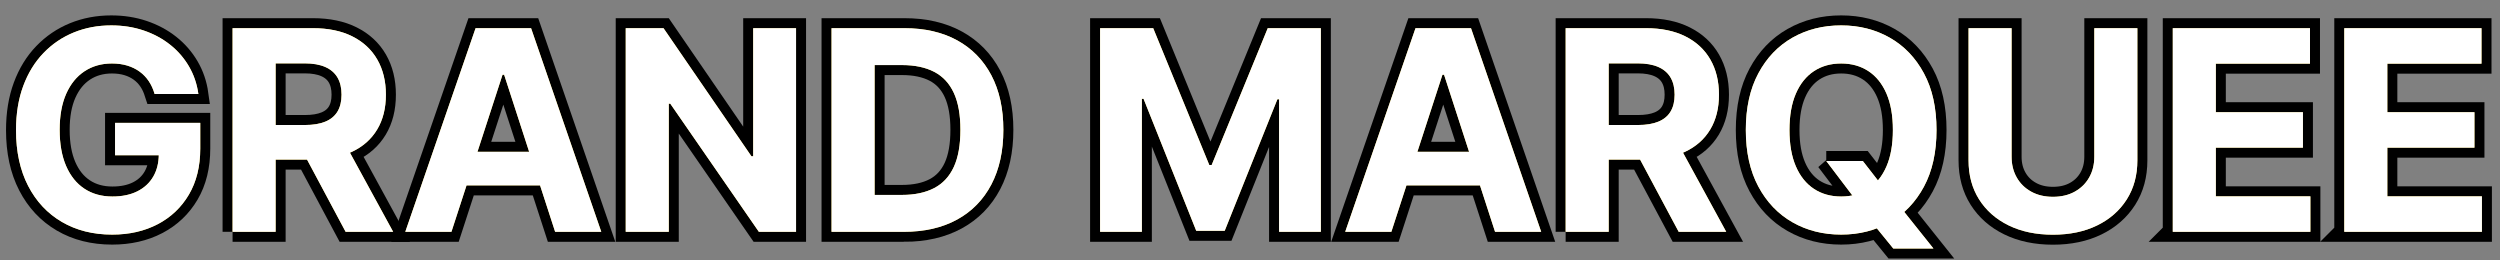
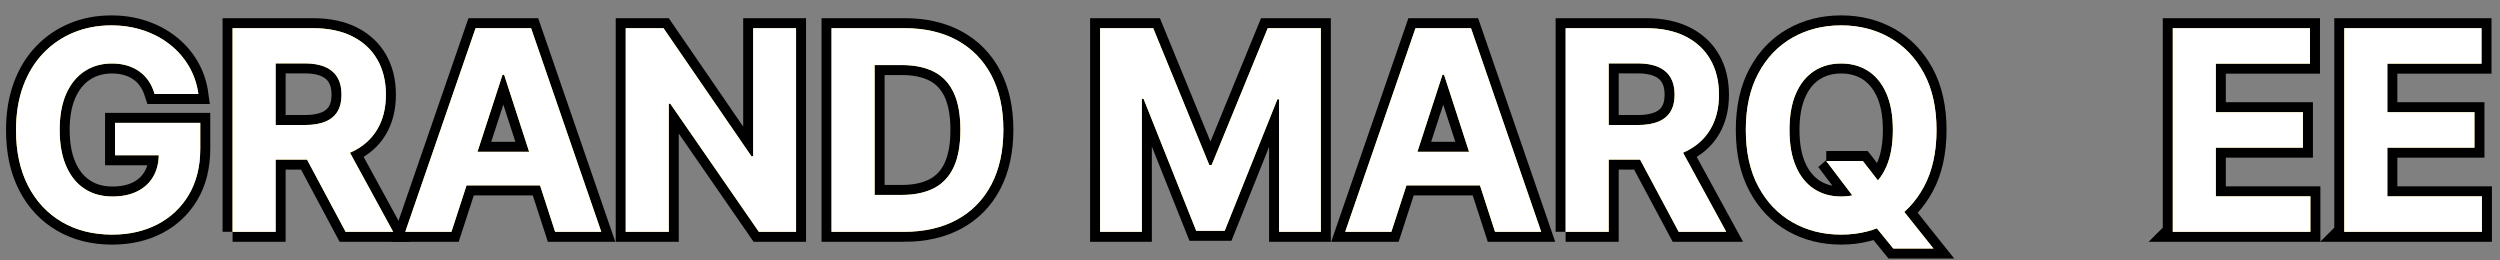
<svg xmlns="http://www.w3.org/2000/svg" id="_レイヤー_1" width="500" height="52" viewBox="0 0 500 52">
  <rect x="0" y="0" width="500" height="52" fill="#808080" stroke="none" />
  <path d="m30.924,18.801c-.278-.968-.67-1.826-1.174-2.575s-1.117-1.385-1.839-1.909c-.723-.523-1.545-.925-2.466-1.203-.922-.278-1.94-.417-3.053-.417-2.082,0-3.908.517-5.479,1.551-1.571,1.034-2.794,2.535-3.669,4.504s-1.312,4.372-1.312,7.209.431,5.25,1.292,7.239c.861,1.988,2.081,3.503,3.659,4.544,1.577,1.041,3.44,1.56,5.588,1.56,1.949,0,3.616-.348,5.002-1.044,1.385-.696,2.445-1.681,3.182-2.953.735-1.272,1.103-2.777,1.103-4.514l1.75.258h-10.5v-6.482h17.043v5.131c0,3.579-.756,6.651-2.268,9.217-1.511,2.565-3.593,4.541-6.244,5.926-2.651,1.386-5.688,2.078-9.107,2.078-3.818,0-7.173-.845-10.062-2.535-2.891-1.69-5.141-4.097-6.752-7.219-1.61-3.122-2.416-6.831-2.416-11.126,0-3.302.48-6.248,1.441-8.84s2.311-4.789,4.047-6.593c1.737-1.803,3.759-3.175,6.065-4.116s4.806-1.412,7.497-1.412c2.307,0,4.455.335,6.443,1.005,1.988.669,3.755,1.614,5.3,2.834,1.544,1.22,2.807,2.668,3.788,4.345.981,1.678,1.611,3.523,1.89,5.538h-8.75Z" fill="none" stroke="#000" stroke-width="4" />
  <path d="m46.514,46.363V5.636h16.068c3.076,0,5.704.547,7.885,1.641s3.845,2.638,4.992,4.633c1.147,1.996,1.72,4.339,1.72,7.03,0,2.704-.583,5.028-1.75,6.97-1.167,1.942-2.853,3.431-5.061,4.465-2.208,1.034-4.876,1.551-8.005,1.551h-10.758v-6.92h9.366c1.644,0,3.009-.226,4.097-.677,1.087-.45,1.898-1.126,2.436-2.028.537-.901.806-2.022.806-3.36,0-1.353-.269-2.492-.806-3.421-.537-.928-1.352-1.634-2.445-2.117-1.094-.484-2.47-.727-4.127-.727h-5.807v33.688h-8.611Zm21.995-18.534l10.122,18.534h-9.506l-9.903-18.534h9.287Z" fill="none" stroke="#000" stroke-width="4" />
  <path d="m90.284,46.363h-9.227l14.06-40.727h11.097l14.04,40.727h-9.227l-10.201-31.42h-.318l-10.222,31.42Zm-.577-16.008h21.796v6.721h-21.796v-6.721Z" fill="none" stroke="#000" stroke-width="4" />
  <path d="m159.21,5.636v40.727h-7.438l-17.719-25.633h-.298v25.633h-8.611V5.636h7.558l17.579,25.613h.358V5.636h8.57Z" fill="none" stroke="#000" stroke-width="4" />
  <path d="m180.746,46.363h-14.438V5.636h14.558c4.097,0,7.623.811,10.579,2.436s5.233,3.954,6.831,6.99,2.397,6.669,2.397,10.898c0,4.243-.799,7.889-2.397,10.938-1.598,3.05-3.885,5.39-6.86,7.021-2.977,1.63-6.533,2.445-10.67,2.445Zm-5.826-7.378h5.469c2.545,0,4.689-.454,6.434-1.362,1.743-.907,3.056-2.319,3.938-4.235.881-1.916,1.322-4.392,1.322-7.428,0-3.009-.441-5.469-1.322-7.378-.882-1.909-2.191-3.313-3.928-4.216-1.737-.901-3.878-1.353-6.424-1.353h-5.488v25.972Z" fill="none" stroke="#000" stroke-width="4" />
  <path d="m220.022,5.636h10.619l11.216,27.363h.477l11.216-27.363h10.619v40.727h-8.352v-26.508h-.339l-10.539,26.31h-5.688l-10.54-26.409h-.338v26.607h-8.352V5.636Z" fill="none" stroke="#000" stroke-width="4" />
  <path d="m278.269,46.363h-9.227l14.06-40.727h11.097l14.04,40.727h-9.227l-10.201-31.42h-.318l-10.222,31.42Zm-.577-16.008h21.796v6.721h-21.796v-6.721Z" fill="none" stroke="#000" stroke-width="4" />
  <path d="m313.129,46.363V5.636h16.068c3.075,0,5.704.547,7.885,1.641s3.845,2.638,4.991,4.633c1.147,1.996,1.721,4.339,1.721,7.03,0,2.704-.584,5.028-1.75,6.97-1.167,1.942-2.853,3.431-5.061,4.465-2.207,1.034-4.875,1.551-8.004,1.551h-10.759v-6.92h9.366c1.645,0,3.01-.226,4.097-.677,1.087-.45,1.899-1.126,2.437-2.028.537-.901.806-2.022.806-3.36,0-1.353-.269-2.492-.806-3.421-.537-.928-1.353-1.634-2.446-2.117-1.094-.484-2.47-.727-4.126-.727h-5.808v33.688h-8.61Zm21.994-18.534l10.122,18.534h-9.506l-9.903-18.534h9.287Z" fill="none" stroke="#000" stroke-width="4" />
  <path d="m387.305,26c0,4.441-.838,8.22-2.516,11.335-1.677,3.116-3.957,5.492-6.841,7.13-2.883,1.637-6.122,2.455-9.714,2.455-3.62,0-6.868-.821-9.745-2.466-2.877-1.644-5.15-4.023-6.82-7.139-1.671-3.115-2.506-6.888-2.506-11.315,0-4.441.835-8.22,2.506-11.335,1.67-3.115,3.943-5.492,6.82-7.13,2.877-1.637,6.125-2.456,9.745-2.456,3.592,0,6.831.819,9.714,2.456,2.884,1.638,5.164,4.015,6.841,7.13,1.678,3.115,2.516,6.894,2.516,11.335Zm-8.729,0c0-2.877-.428-5.303-1.283-7.278-.855-1.976-2.058-3.474-3.609-4.494-1.551-1.022-3.367-1.531-5.448-1.531s-3.898.51-5.449,1.531c-1.551,1.02-2.754,2.519-3.609,4.494s-1.282,4.401-1.282,7.278.427,5.303,1.282,7.278,2.059,3.474,3.609,4.494c1.551,1.022,3.367,1.531,5.449,1.531s3.897-.51,5.448-1.531c1.552-1.02,2.755-2.519,3.609-4.494.856-1.976,1.283-4.401,1.283-7.278Zm-13.324,6.204h7.318l3.679,4.733,3.619,4.216,6.821,8.551h-8.034l-4.693-5.767-2.406-3.421-6.304-8.312Z" fill="none" stroke="#000" stroke-width="4" />
-   <path d="m418.864,5.636h8.611v26.448c0,2.97-.706,5.568-2.118,7.796-1.412,2.227-3.384,3.961-5.916,5.2s-5.482,1.859-8.85,1.859c-3.381,0-6.337-.62-8.869-1.859s-4.501-2.974-5.906-5.2c-1.405-2.228-2.108-4.826-2.108-7.796V5.636h8.611v25.713c0,1.551.341,2.93,1.024,4.136.683,1.207,1.647,2.155,2.894,2.844,1.245.69,2.697,1.034,4.354,1.034,1.671,0,3.125-.345,4.365-1.034,1.239-.689,2.2-1.637,2.884-2.844.683-1.206,1.023-2.585,1.023-4.136V5.636Z" fill="none" stroke="#000" stroke-width="4" />
  <path d="m434.555,46.363V5.636h27.443v7.099h-18.833v9.705h17.421v7.1h-17.421v9.724h18.912v7.1h-27.523Z" fill="none" stroke="#000" stroke-width="4" />
  <path d="m468.858,46.363V5.636h27.443v7.099h-18.833v9.705h17.421v7.1h-17.421v9.724h18.912v7.1h-27.523Z" fill="none" stroke="#000" stroke-width="4" />
  <path d="m30.924,18.801c-.278-.968-.67-1.826-1.174-2.575s-1.117-1.385-1.839-1.909c-.723-.523-1.545-.925-2.466-1.203-.922-.278-1.94-.417-3.053-.417-2.082,0-3.908.517-5.479,1.551-1.571,1.034-2.794,2.535-3.669,4.504s-1.312,4.372-1.312,7.209.431,5.25,1.292,7.239c.861,1.988,2.081,3.503,3.659,4.544,1.577,1.041,3.44,1.56,5.588,1.56,1.949,0,3.616-.348,5.002-1.044,1.385-.696,2.445-1.681,3.182-2.953.735-1.272,1.103-2.777,1.103-4.514l1.75.258h-10.5v-6.482h17.043v5.131c0,3.579-.756,6.651-2.268,9.217-1.511,2.565-3.593,4.541-6.244,5.926-2.651,1.386-5.688,2.078-9.107,2.078-3.818,0-7.173-.845-10.062-2.535-2.891-1.69-5.141-4.097-6.752-7.219-1.61-3.122-2.416-6.831-2.416-11.126,0-3.302.48-6.248,1.441-8.84s2.311-4.789,4.047-6.593c1.737-1.803,3.759-3.175,6.065-4.116s4.806-1.412,7.497-1.412c2.307,0,4.455.335,6.443,1.005,1.988.669,3.755,1.614,5.3,2.834,1.544,1.22,2.807,2.668,3.788,4.345.981,1.678,1.611,3.523,1.89,5.538h-8.75Z" fill="#dfc141" stroke-width="0" />
  <path d="m46.514,46.363V5.636h16.068c3.076,0,5.704.547,7.885,1.641s3.845,2.638,4.992,4.633c1.147,1.996,1.72,4.339,1.72,7.03,0,2.704-.583,5.028-1.75,6.97-1.167,1.942-2.853,3.431-5.061,4.465-2.208,1.034-4.876,1.551-8.005,1.551h-10.758v-6.92h9.366c1.644,0,3.009-.226,4.097-.677,1.087-.45,1.898-1.126,2.436-2.028.537-.901.806-2.022.806-3.36,0-1.353-.269-2.492-.806-3.421-.537-.928-1.352-1.634-2.445-2.117-1.094-.484-2.47-.727-4.127-.727h-5.807v33.688h-8.611Zm21.995-18.534l10.122,18.534h-9.506l-9.903-18.534h9.287Z" fill="#dfc141" stroke-width="0" />
  <path d="m90.284,46.363h-9.227l14.06-40.727h11.097l14.04,40.727h-9.227l-10.201-31.42h-.318l-10.222,31.42Zm-.577-16.008h21.796v6.721h-21.796v-6.721Z" fill="#dfc141" stroke-width="0" />
  <path d="m159.21,5.636v40.727h-7.438l-17.719-25.633h-.298v25.633h-8.611V5.636h7.558l17.579,25.613h.358V5.636h8.57Z" fill="#dfc141" stroke-width="0" />
  <path d="m180.746,46.363h-14.438V5.636h14.558c4.097,0,7.623.811,10.579,2.436s5.233,3.954,6.831,6.99,2.397,6.669,2.397,10.898c0,4.243-.799,7.889-2.397,10.938-1.598,3.05-3.885,5.39-6.86,7.021-2.977,1.63-6.533,2.445-10.67,2.445Zm-5.826-7.378h5.469c2.545,0,4.689-.454,6.434-1.362,1.743-.907,3.056-2.319,3.938-4.235.881-1.916,1.322-4.392,1.322-7.428,0-3.009-.441-5.469-1.322-7.378-.882-1.909-2.191-3.313-3.928-4.216-1.737-.901-3.878-1.353-6.424-1.353h-5.488v25.972Z" fill="#dfc141" stroke-width="0" />
  <path d="m220.022,5.636h10.619l11.216,27.363h.477l11.216-27.363h10.619v40.727h-8.352v-26.508h-.339l-10.539,26.31h-5.688l-10.54-26.409h-.338v26.607h-8.352V5.636Z" fill="#dfc141" stroke-width="0" />
  <path d="m278.269,46.363h-9.227l14.06-40.727h11.097l14.04,40.727h-9.227l-10.201-31.42h-.318l-10.222,31.42Zm-.577-16.008h21.796v6.721h-21.796v-6.721Z" fill="#dfc141" stroke-width="0" />
  <path d="m313.129,46.363V5.636h16.068c3.075,0,5.704.547,7.885,1.641s3.845,2.638,4.991,4.633c1.147,1.996,1.721,4.339,1.721,7.03,0,2.704-.584,5.028-1.75,6.97-1.167,1.942-2.853,3.431-5.061,4.465-2.207,1.034-4.875,1.551-8.004,1.551h-10.759v-6.92h9.366c1.645,0,3.01-.226,4.097-.677,1.087-.45,1.899-1.126,2.437-2.028.537-.901.806-2.022.806-3.36,0-1.353-.269-2.492-.806-3.421-.537-.928-1.353-1.634-2.446-2.117-1.094-.484-2.47-.727-4.126-.727h-5.808v33.688h-8.61Zm21.994-18.534l10.122,18.534h-9.506l-9.903-18.534h9.287Z" fill="#dfc141" stroke-width="0" />
  <path d="m387.305,26c0,4.441-.838,8.22-2.516,11.335-1.677,3.116-3.957,5.492-6.841,7.13-2.883,1.637-6.122,2.455-9.714,2.455-3.62,0-6.868-.821-9.745-2.466-2.877-1.644-5.15-4.023-6.82-7.139-1.671-3.115-2.506-6.888-2.506-11.315,0-4.441.835-8.22,2.506-11.335,1.67-3.115,3.943-5.492,6.82-7.13,2.877-1.637,6.125-2.456,9.745-2.456,3.592,0,6.831.819,9.714,2.456,2.884,1.638,5.164,4.015,6.841,7.13,1.678,3.115,2.516,6.894,2.516,11.335Zm-8.729,0c0-2.877-.428-5.303-1.283-7.278-.855-1.976-2.058-3.474-3.609-4.494-1.551-1.022-3.367-1.531-5.448-1.531s-3.898.51-5.449,1.531c-1.551,1.02-2.754,2.519-3.609,4.494s-1.282,4.401-1.282,7.278.427,5.303,1.282,7.278,2.059,3.474,3.609,4.494c1.551,1.022,3.367,1.531,5.449,1.531s3.897-.51,5.448-1.531c1.552-1.02,2.755-2.519,3.609-4.494.856-1.976,1.283-4.401,1.283-7.278Zm-13.324,6.204h7.318l3.679,4.733,3.619,4.216,6.821,8.551h-8.034l-4.693-5.767-2.406-3.421-6.304-8.312Z" fill="#dfc141" stroke-width="0" />
-   <path d="m418.864,5.636h8.611v26.448c0,2.97-.706,5.568-2.118,7.796-1.412,2.227-3.384,3.961-5.916,5.2s-5.482,1.859-8.85,1.859c-3.381,0-6.337-.62-8.869-1.859s-4.501-2.974-5.906-5.2c-1.405-2.228-2.108-4.826-2.108-7.796V5.636h8.611v25.713c0,1.551.341,2.93,1.024,4.136.683,1.207,1.647,2.155,2.894,2.844,1.245.69,2.697,1.034,4.354,1.034,1.671,0,3.125-.345,4.365-1.034,1.239-.689,2.2-1.637,2.884-2.844.683-1.206,1.023-2.585,1.023-4.136V5.636Z" fill="#dfc141" stroke-width="0" />
  <path d="m434.555,46.363V5.636h27.443v7.099h-18.833v9.705h17.421v7.1h-17.421v9.724h18.912v7.1h-27.523Z" fill="#dfc141" stroke-width="0" />
  <path d="m468.858,46.363V5.636h27.443v7.099h-18.833v9.705h17.421v7.1h-17.421v9.724h18.912v7.1h-27.523Z" fill="#dfc141" stroke-width="0" />
  <path d="m30.924,18.801c-.278-.968-.67-1.826-1.174-2.575s-1.117-1.385-1.839-1.909c-.723-.523-1.545-.925-2.466-1.203-.922-.278-1.94-.417-3.053-.417-2.082,0-3.908.517-5.479,1.551-1.571,1.034-2.794,2.535-3.669,4.504s-1.312,4.372-1.312,7.209.431,5.25,1.292,7.239c.861,1.988,2.081,3.503,3.659,4.544,1.577,1.041,3.44,1.56,5.588,1.56,1.949,0,3.616-.348,5.002-1.044,1.385-.696,2.445-1.681,3.182-2.953.735-1.272,1.103-2.777,1.103-4.514l1.75.258h-10.5v-6.482h17.043v5.131c0,3.579-.756,6.651-2.268,9.217-1.511,2.565-3.593,4.541-6.244,5.926-2.651,1.386-5.688,2.078-9.107,2.078-3.818,0-7.173-.845-10.062-2.535-2.891-1.69-5.141-4.097-6.752-7.219-1.61-3.122-2.416-6.831-2.416-11.126,0-3.302.48-6.248,1.441-8.84s2.311-4.789,4.047-6.593c1.737-1.803,3.759-3.175,6.065-4.116s4.806-1.412,7.497-1.412c2.307,0,4.455.335,6.443,1.005,1.988.669,3.755,1.614,5.3,2.834,1.544,1.22,2.807,2.668,3.788,4.345.981,1.678,1.611,3.523,1.89,5.538h-8.75Z" fill="#fff" stroke-width="0" />
  <path d="m46.514,46.363V5.636h16.068c3.076,0,5.704.547,7.885,1.641s3.845,2.638,4.992,4.633c1.147,1.996,1.72,4.339,1.72,7.03,0,2.704-.583,5.028-1.75,6.97-1.167,1.942-2.853,3.431-5.061,4.465-2.208,1.034-4.876,1.551-8.005,1.551h-10.758v-6.92h9.366c1.644,0,3.009-.226,4.097-.677,1.087-.45,1.898-1.126,2.436-2.028.537-.901.806-2.022.806-3.36,0-1.353-.269-2.492-.806-3.421-.537-.928-1.352-1.634-2.445-2.117-1.094-.484-2.47-.727-4.127-.727h-5.807v33.688h-8.611Zm21.995-18.534l10.122,18.534h-9.506l-9.903-18.534h9.287Z" fill="#fff" stroke-width="0" />
  <path d="m90.284,46.363h-9.227l14.06-40.727h11.097l14.04,40.727h-9.227l-10.201-31.42h-.318l-10.222,31.42Zm-.577-16.008h21.796v6.721h-21.796v-6.721Z" fill="#fff" stroke-width="0" />
  <path d="m159.21,5.636v40.727h-7.438l-17.719-25.633h-.298v25.633h-8.611V5.636h7.558l17.579,25.613h.358V5.636h8.57Z" fill="#fff" stroke-width="0" />
  <path d="m180.746,46.363h-14.438V5.636h14.558c4.097,0,7.623.811,10.579,2.436s5.233,3.954,6.831,6.99,2.397,6.669,2.397,10.898c0,4.243-.799,7.889-2.397,10.938-1.598,3.05-3.885,5.39-6.86,7.021-2.977,1.63-6.533,2.445-10.67,2.445Zm-5.826-7.378h5.469c2.545,0,4.689-.454,6.434-1.362,1.743-.907,3.056-2.319,3.938-4.235.881-1.916,1.322-4.392,1.322-7.428,0-3.009-.441-5.469-1.322-7.378-.882-1.909-2.191-3.313-3.928-4.216-1.737-.901-3.878-1.353-6.424-1.353h-5.488v25.972Z" fill="#fff" stroke-width="0" />
  <path d="m220.022,5.636h10.619l11.216,27.363h.477l11.216-27.363h10.619v40.727h-8.352v-26.508h-.339l-10.539,26.31h-5.688l-10.54-26.409h-.338v26.607h-8.352V5.636Z" fill="#fff" stroke-width="0" />
  <path d="m278.269,46.363h-9.227l14.06-40.727h11.097l14.04,40.727h-9.227l-10.201-31.42h-.318l-10.222,31.42Zm-.577-16.008h21.796v6.721h-21.796v-6.721Z" fill="#fff" stroke-width="0" />
-   <path d="m313.129,46.363V5.636h16.068c3.075,0,5.704.547,7.885,1.641s3.845,2.638,4.991,4.633c1.147,1.996,1.721,4.339,1.721,7.03,0,2.704-.584,5.028-1.75,6.97-1.167,1.942-2.853,3.431-5.061,4.465-2.207,1.034-4.875,1.551-8.004,1.551h-10.759v-6.92h9.366c1.645,0,3.01-.226,4.097-.677,1.087-.45,1.899-1.126,2.437-2.028.537-.901.806-2.022.806-3.36,0-1.353-.269-2.492-.806-3.421-.537-.928-1.353-1.634-2.446-2.117-1.094-.484-2.47-.727-4.126-.727h-5.808v33.688h-8.61Zm21.994-18.534l10.122,18.534h-9.506l-9.903-18.534h9.287Z" fill="#fff" stroke-width="0" />
+   <path d="m313.129,46.363V5.636h16.068c3.075,0,5.704.547,7.885,1.641s3.845,2.638,4.991,4.633c1.147,1.996,1.721,4.339,1.721,7.03,0,2.704-.584,5.028-1.75,6.97-1.167,1.942-2.853,3.431-5.061,4.465-2.207,1.034-4.875,1.551-8.004,1.551h-10.759v-6.92h9.366c1.645,0,3.01-.226,4.097-.677,1.087-.45,1.899-1.126,2.437-2.028.537-.901.806-2.022.806-3.36,0-1.353-.269-2.492-.806-3.421-.537-.928-1.353-1.634-2.446-2.117-1.094-.484-2.47-.727-4.126-.727h-5.808v33.688h-8.61Zm21.994-18.534l10.122,18.534h-9.506l-9.903-18.534Z" fill="#fff" stroke-width="0" />
  <path d="m387.305,26c0,4.441-.838,8.22-2.516,11.335-1.677,3.116-3.957,5.492-6.841,7.13-2.883,1.637-6.122,2.455-9.714,2.455-3.62,0-6.868-.821-9.745-2.466-2.877-1.644-5.15-4.023-6.82-7.139-1.671-3.115-2.506-6.888-2.506-11.315,0-4.441.835-8.22,2.506-11.335,1.67-3.115,3.943-5.492,6.82-7.13,2.877-1.637,6.125-2.456,9.745-2.456,3.592,0,6.831.819,9.714,2.456,2.884,1.638,5.164,4.015,6.841,7.13,1.678,3.115,2.516,6.894,2.516,11.335Zm-8.729,0c0-2.877-.428-5.303-1.283-7.278-.855-1.976-2.058-3.474-3.609-4.494-1.551-1.022-3.367-1.531-5.448-1.531s-3.898.51-5.449,1.531c-1.551,1.02-2.754,2.519-3.609,4.494s-1.282,4.401-1.282,7.278.427,5.303,1.282,7.278,2.059,3.474,3.609,4.494c1.551,1.022,3.367,1.531,5.449,1.531s3.897-.51,5.448-1.531c1.552-1.02,2.755-2.519,3.609-4.494.856-1.976,1.283-4.401,1.283-7.278Zm-13.324,6.204h7.318l3.679,4.733,3.619,4.216,6.821,8.551h-8.034l-4.693-5.767-2.406-3.421-6.304-8.312Z" fill="#fff" stroke-width="0" />
-   <path d="m418.864,5.636h8.611v26.448c0,2.97-.706,5.568-2.118,7.796-1.412,2.227-3.384,3.961-5.916,5.2s-5.482,1.859-8.85,1.859c-3.381,0-6.337-.62-8.869-1.859s-4.501-2.974-5.906-5.2c-1.405-2.228-2.108-4.826-2.108-7.796V5.636h8.611v25.713c0,1.551.341,2.93,1.024,4.136.683,1.207,1.647,2.155,2.894,2.844,1.245.69,2.697,1.034,4.354,1.034,1.671,0,3.125-.345,4.365-1.034,1.239-.689,2.2-1.637,2.884-2.844.683-1.206,1.023-2.585,1.023-4.136V5.636Z" fill="#fff" stroke-width="0" />
  <path d="m434.555,46.363V5.636h27.443v7.099h-18.833v9.705h17.421v7.1h-17.421v9.724h18.912v7.1h-27.523Z" fill="#fff" stroke-width="0" />
  <path d="m468.858,46.363V5.636h27.443v7.099h-18.833v9.705h17.421v7.1h-17.421v9.724h18.912v7.1h-27.523Z" fill="#fff" stroke-width="0" />
</svg>